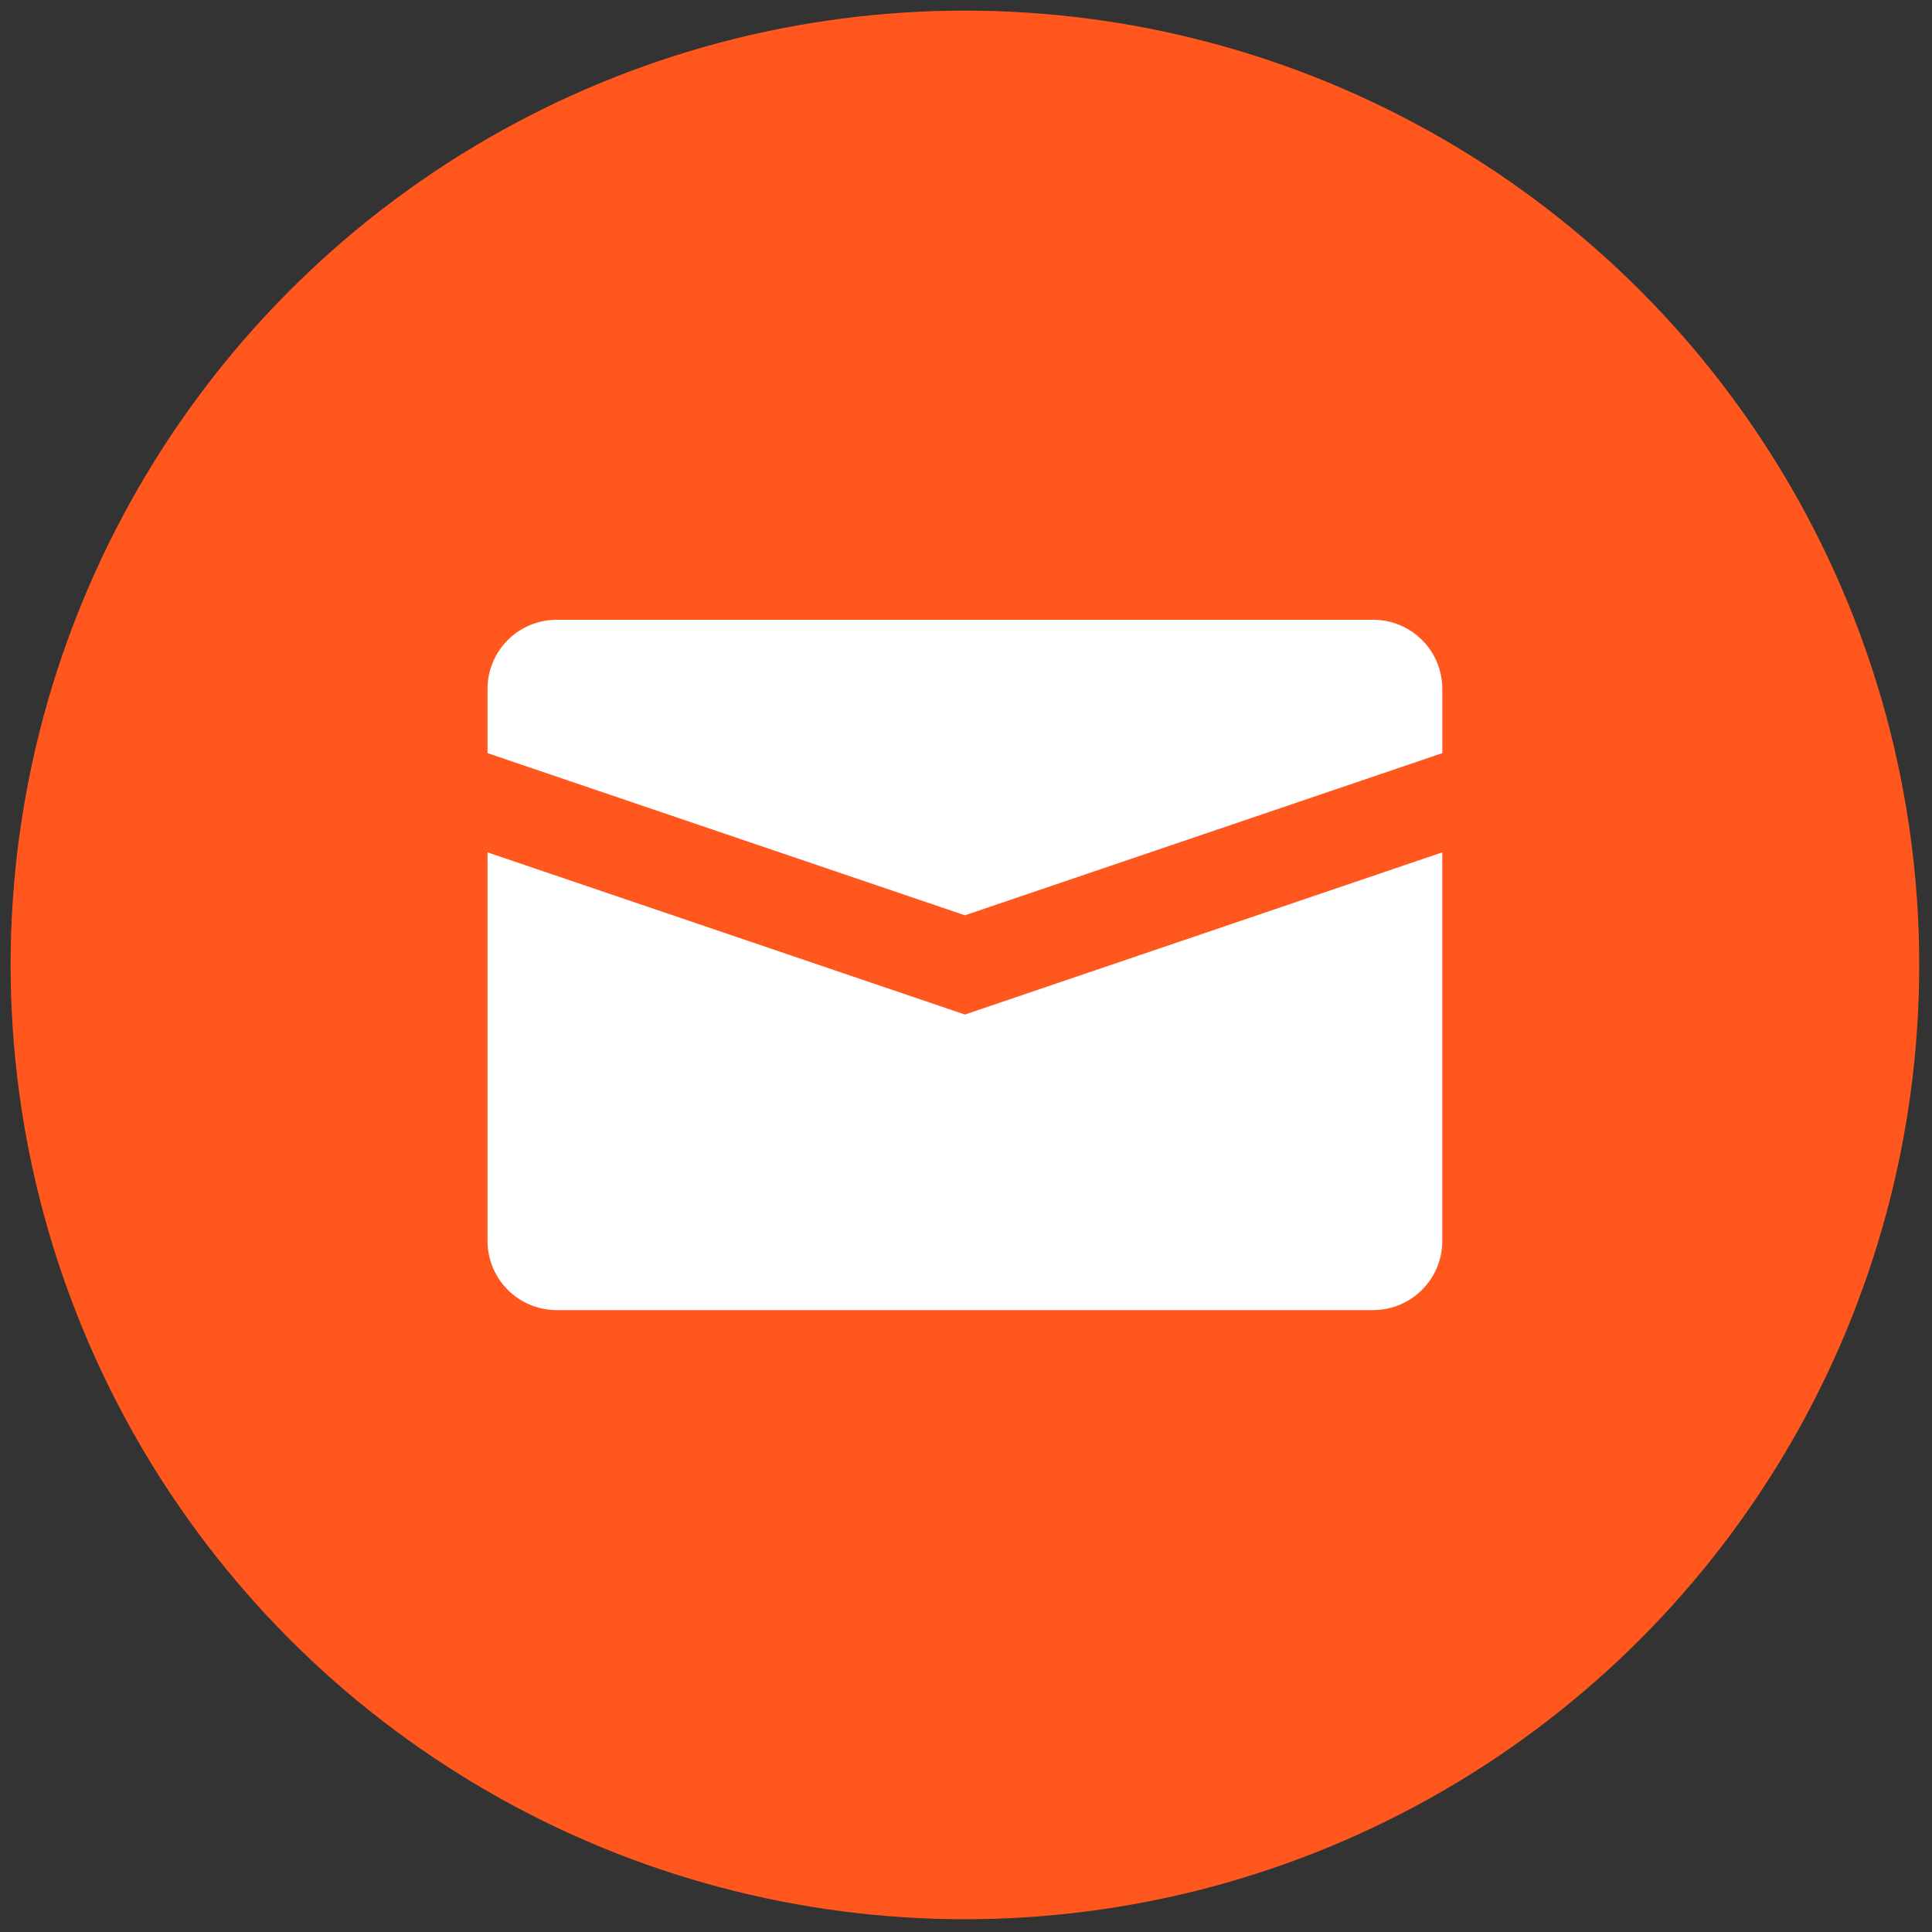
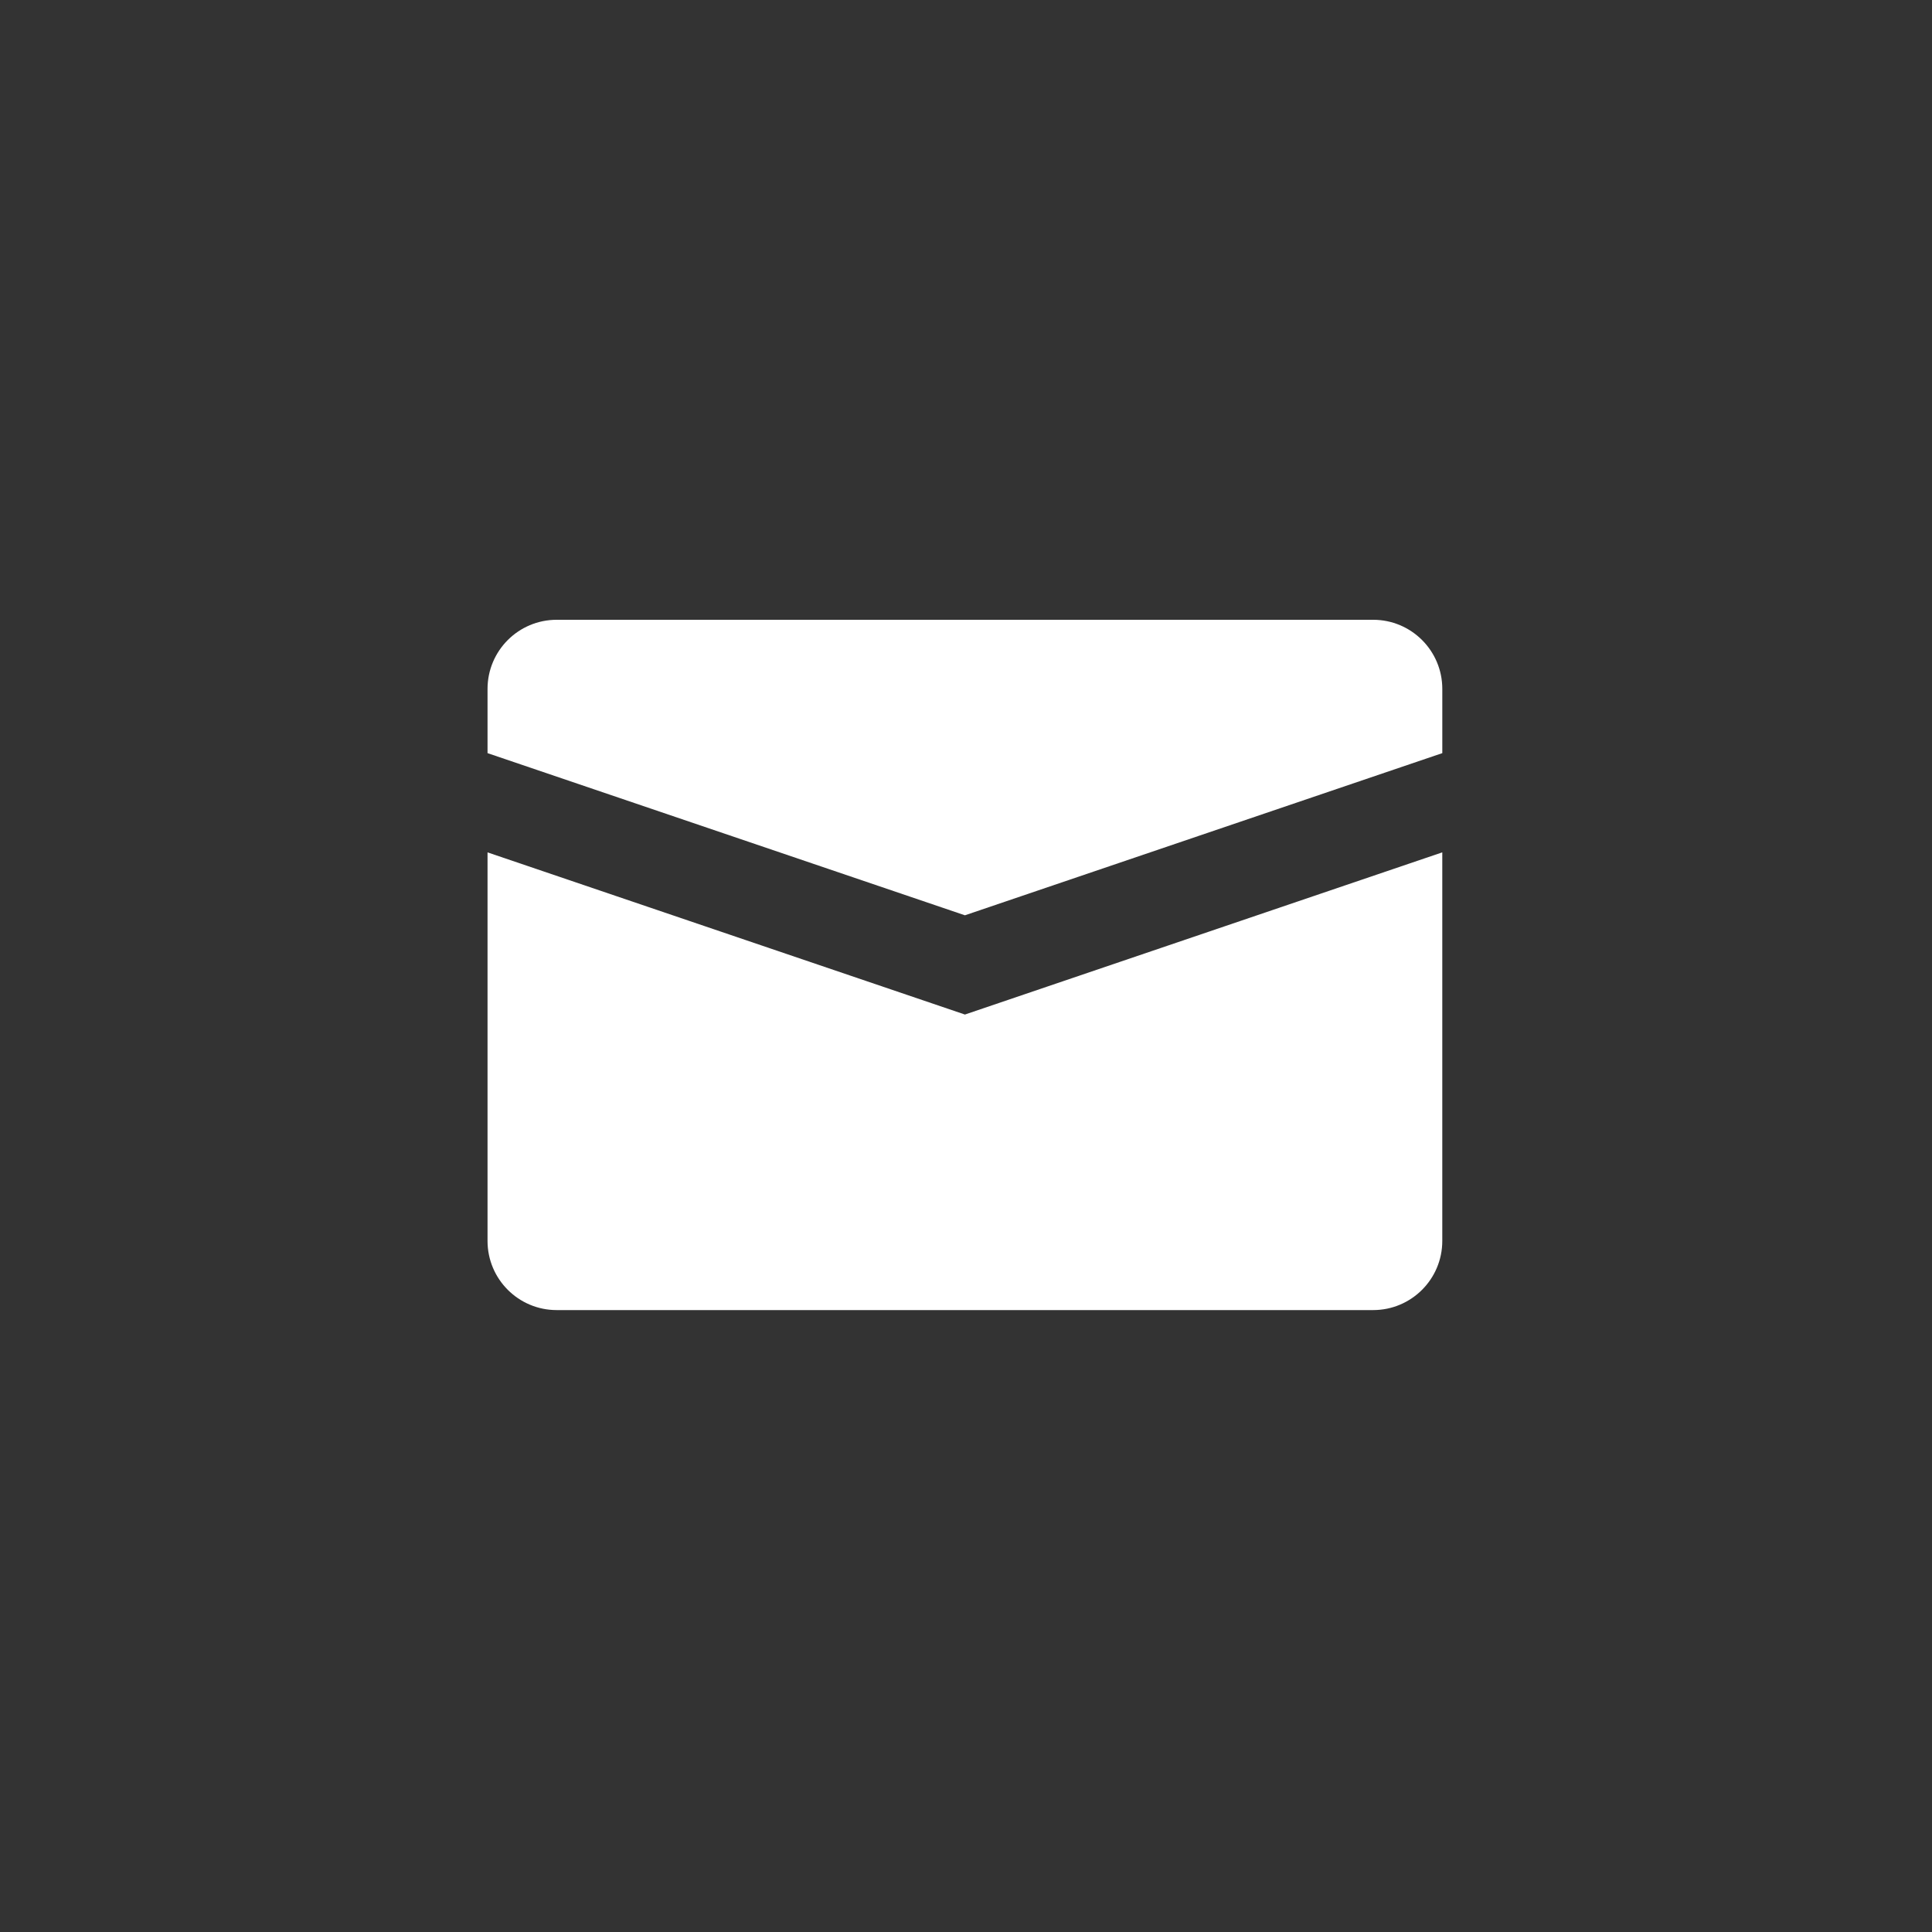
<svg xmlns="http://www.w3.org/2000/svg" version="1.1" width="256" height="256" viewBox="0 0 256 256" xml:space="preserve">
  <rect x="0" y="0" width="256" height="256" fill="#333333" stroke="none" />
  <g style="stroke: none; stroke-width: 0; stroke-dasharray: none; stroke-linecap: butt; stroke-linejoin: miter; stroke-miterlimit: 10; fill: none; fill-rule: nonzero; opacity: 1;" transform="translate(1.407 1.407) scale(2.81 2.81)">
-     <circle cx="45" cy="45" r="45" style="stroke: none; stroke-width: 1; stroke-dasharray: none; stroke-linecap: butt; stroke-linejoin: miter; stroke-miterlimit: 10; fill: rgb(255,87,29); fill-rule: nonzero; opacity: 1;" transform="  matrix(1 0 0 1 0 0) " />
    <path d="M 45 42.66 l 22.511 -7.647 v -3.028 c 0 -1.8 -1.46 -3.26 -3.26 -3.26 H 25.749 c -1.8 0 -3.26 1.46 -3.26 3.26 v 3.028 L 45 42.66 z" style="stroke: none; stroke-width: 1; stroke-dasharray: none; stroke-linecap: butt; stroke-linejoin: miter; stroke-miterlimit: 10; fill: rgb(255,255,255); fill-rule: nonzero; opacity: 1;" transform=" matrix(1 0 0 1 0 0) " stroke-linecap="round" />
    <path d="M 45 47.34 l -22.511 -7.647 v 18.323 c 0 1.8 1.46 3.26 3.26 3.26 h 38.501 c 1.8 0 3.26 -1.46 3.26 -3.26 V 39.692 L 45 47.34 z" style="stroke: none; stroke-width: 1; stroke-dasharray: none; stroke-linecap: butt; stroke-linejoin: miter; stroke-miterlimit: 10; fill: rgb(255,255,255); fill-rule: nonzero; opacity: 1;" transform=" matrix(1 0 0 1 0 0) " stroke-linecap="round" />
  </g>
</svg>